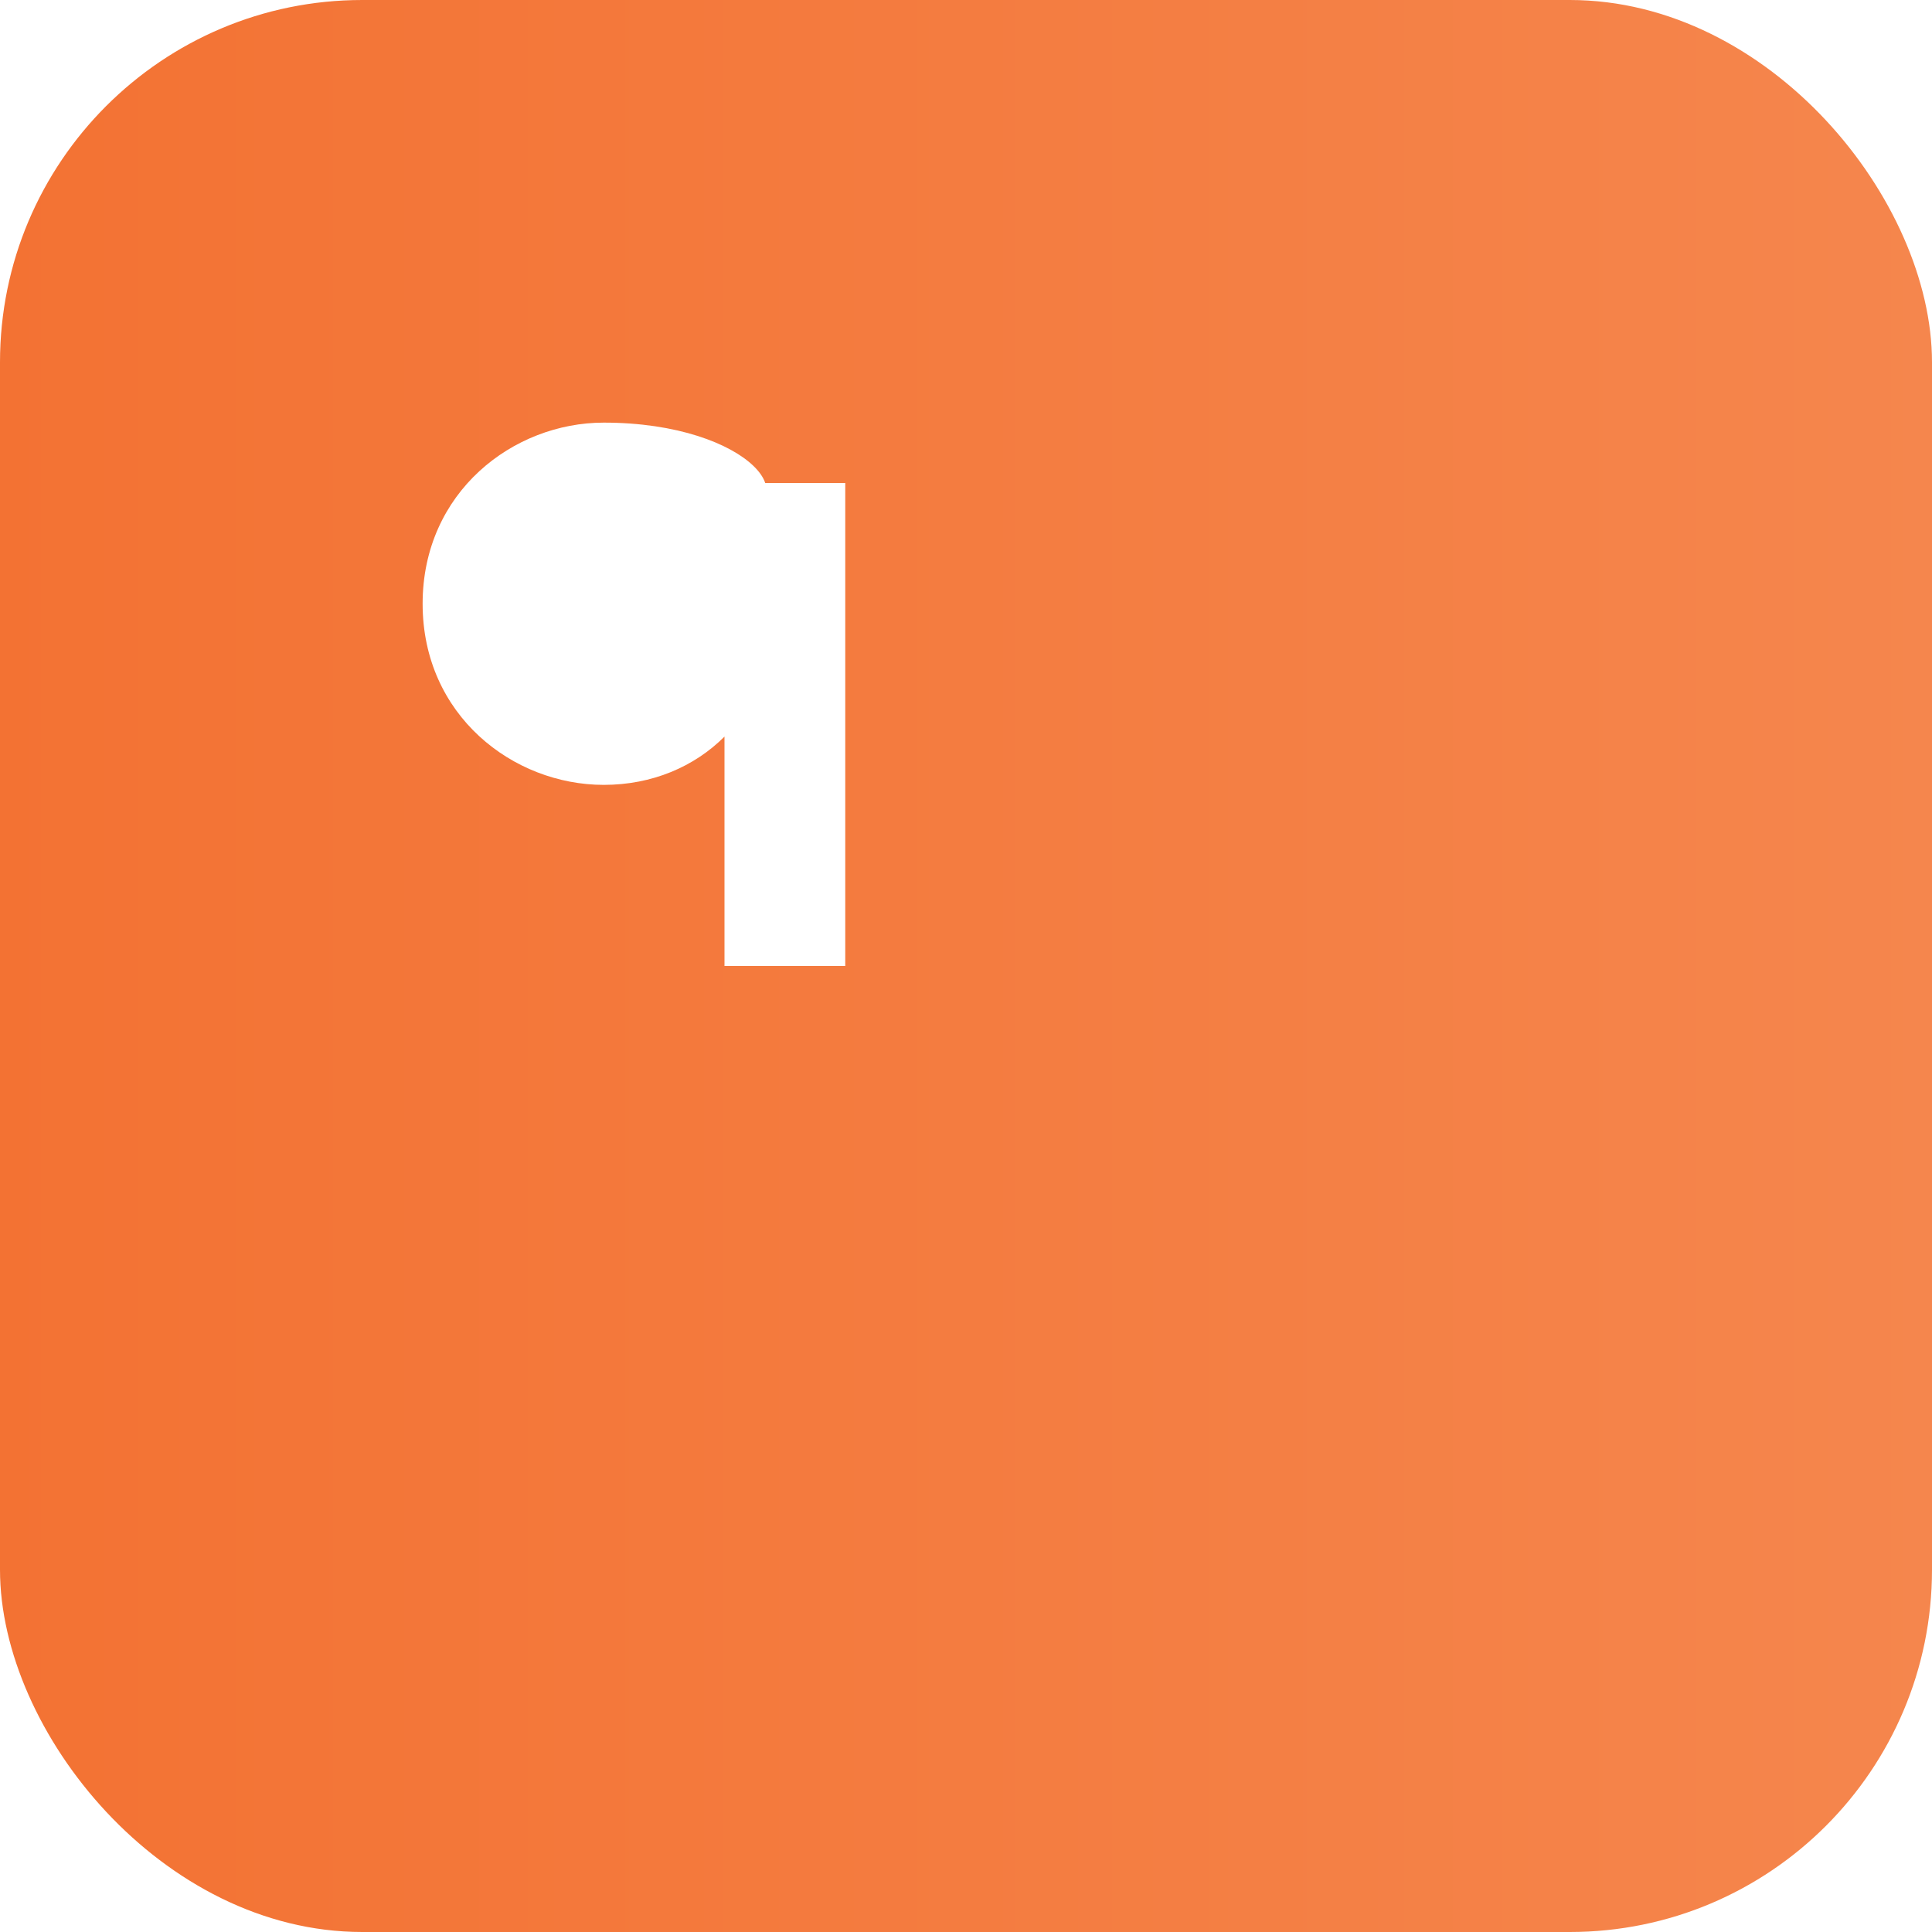
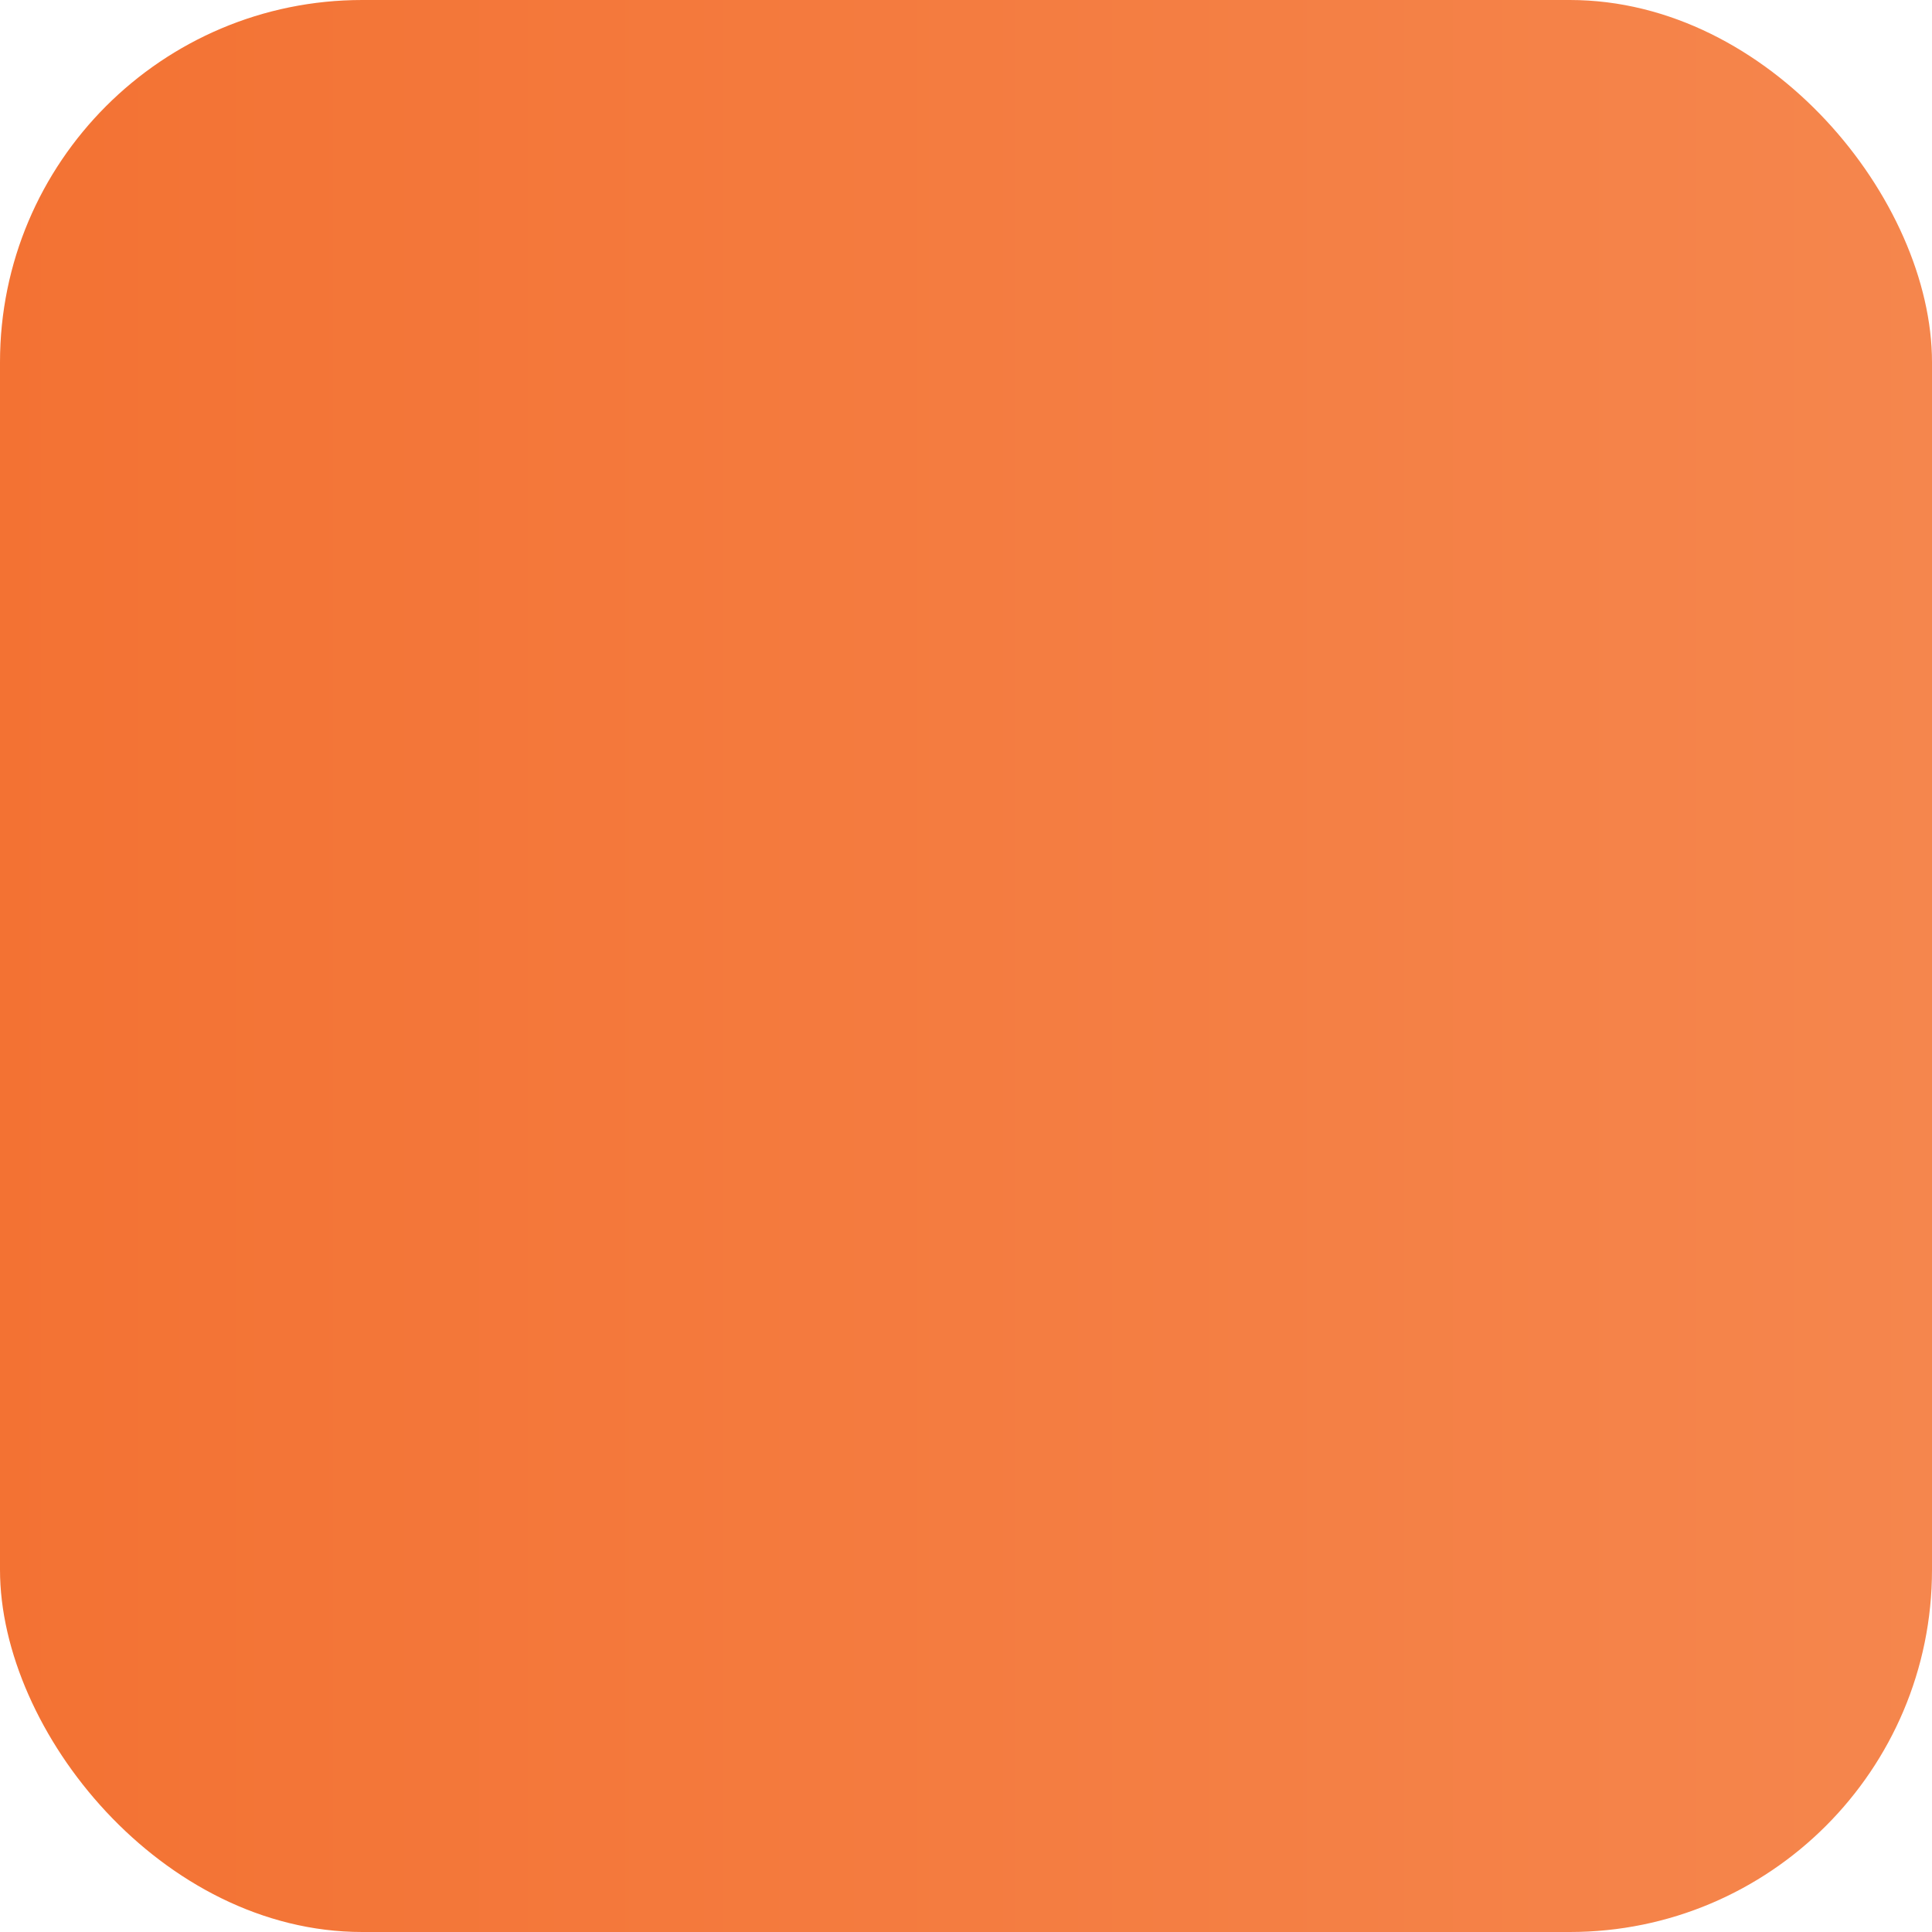
<svg xmlns="http://www.w3.org/2000/svg" viewBox="0 0 64 64" width="64" height="64" role="img" aria-label="ROFAM">
  <defs>
    <linearGradient id="g" x1="0" x2="1">
      <stop offset="0%" stop-color="#f37233" />
      <stop offset="100%" stop-color="#f5864d" />
    </linearGradient>
    <filter id="s" x="-20%" y="-20%" width="140%" height="140%">
      <feDropShadow dx="0" dy="2" stdDeviation="2" flood-color="#000" flood-opacity="0.25" />
    </filter>
  </defs>
  <rect width="100%" height="100%" rx="12" fill="url(#g)" />
  <g transform="translate(8,8)" filter="url(#s)">
-     <path d="M12 6c-3 0-6 2.3-6 6s3 6 6 6c1.6 0 3-.6 4-1.6V24h4V8h-4v1.1C19 8.8 16.9 6 12 6z" fill="#fff" />
-   </g>
+     </g>
</svg>